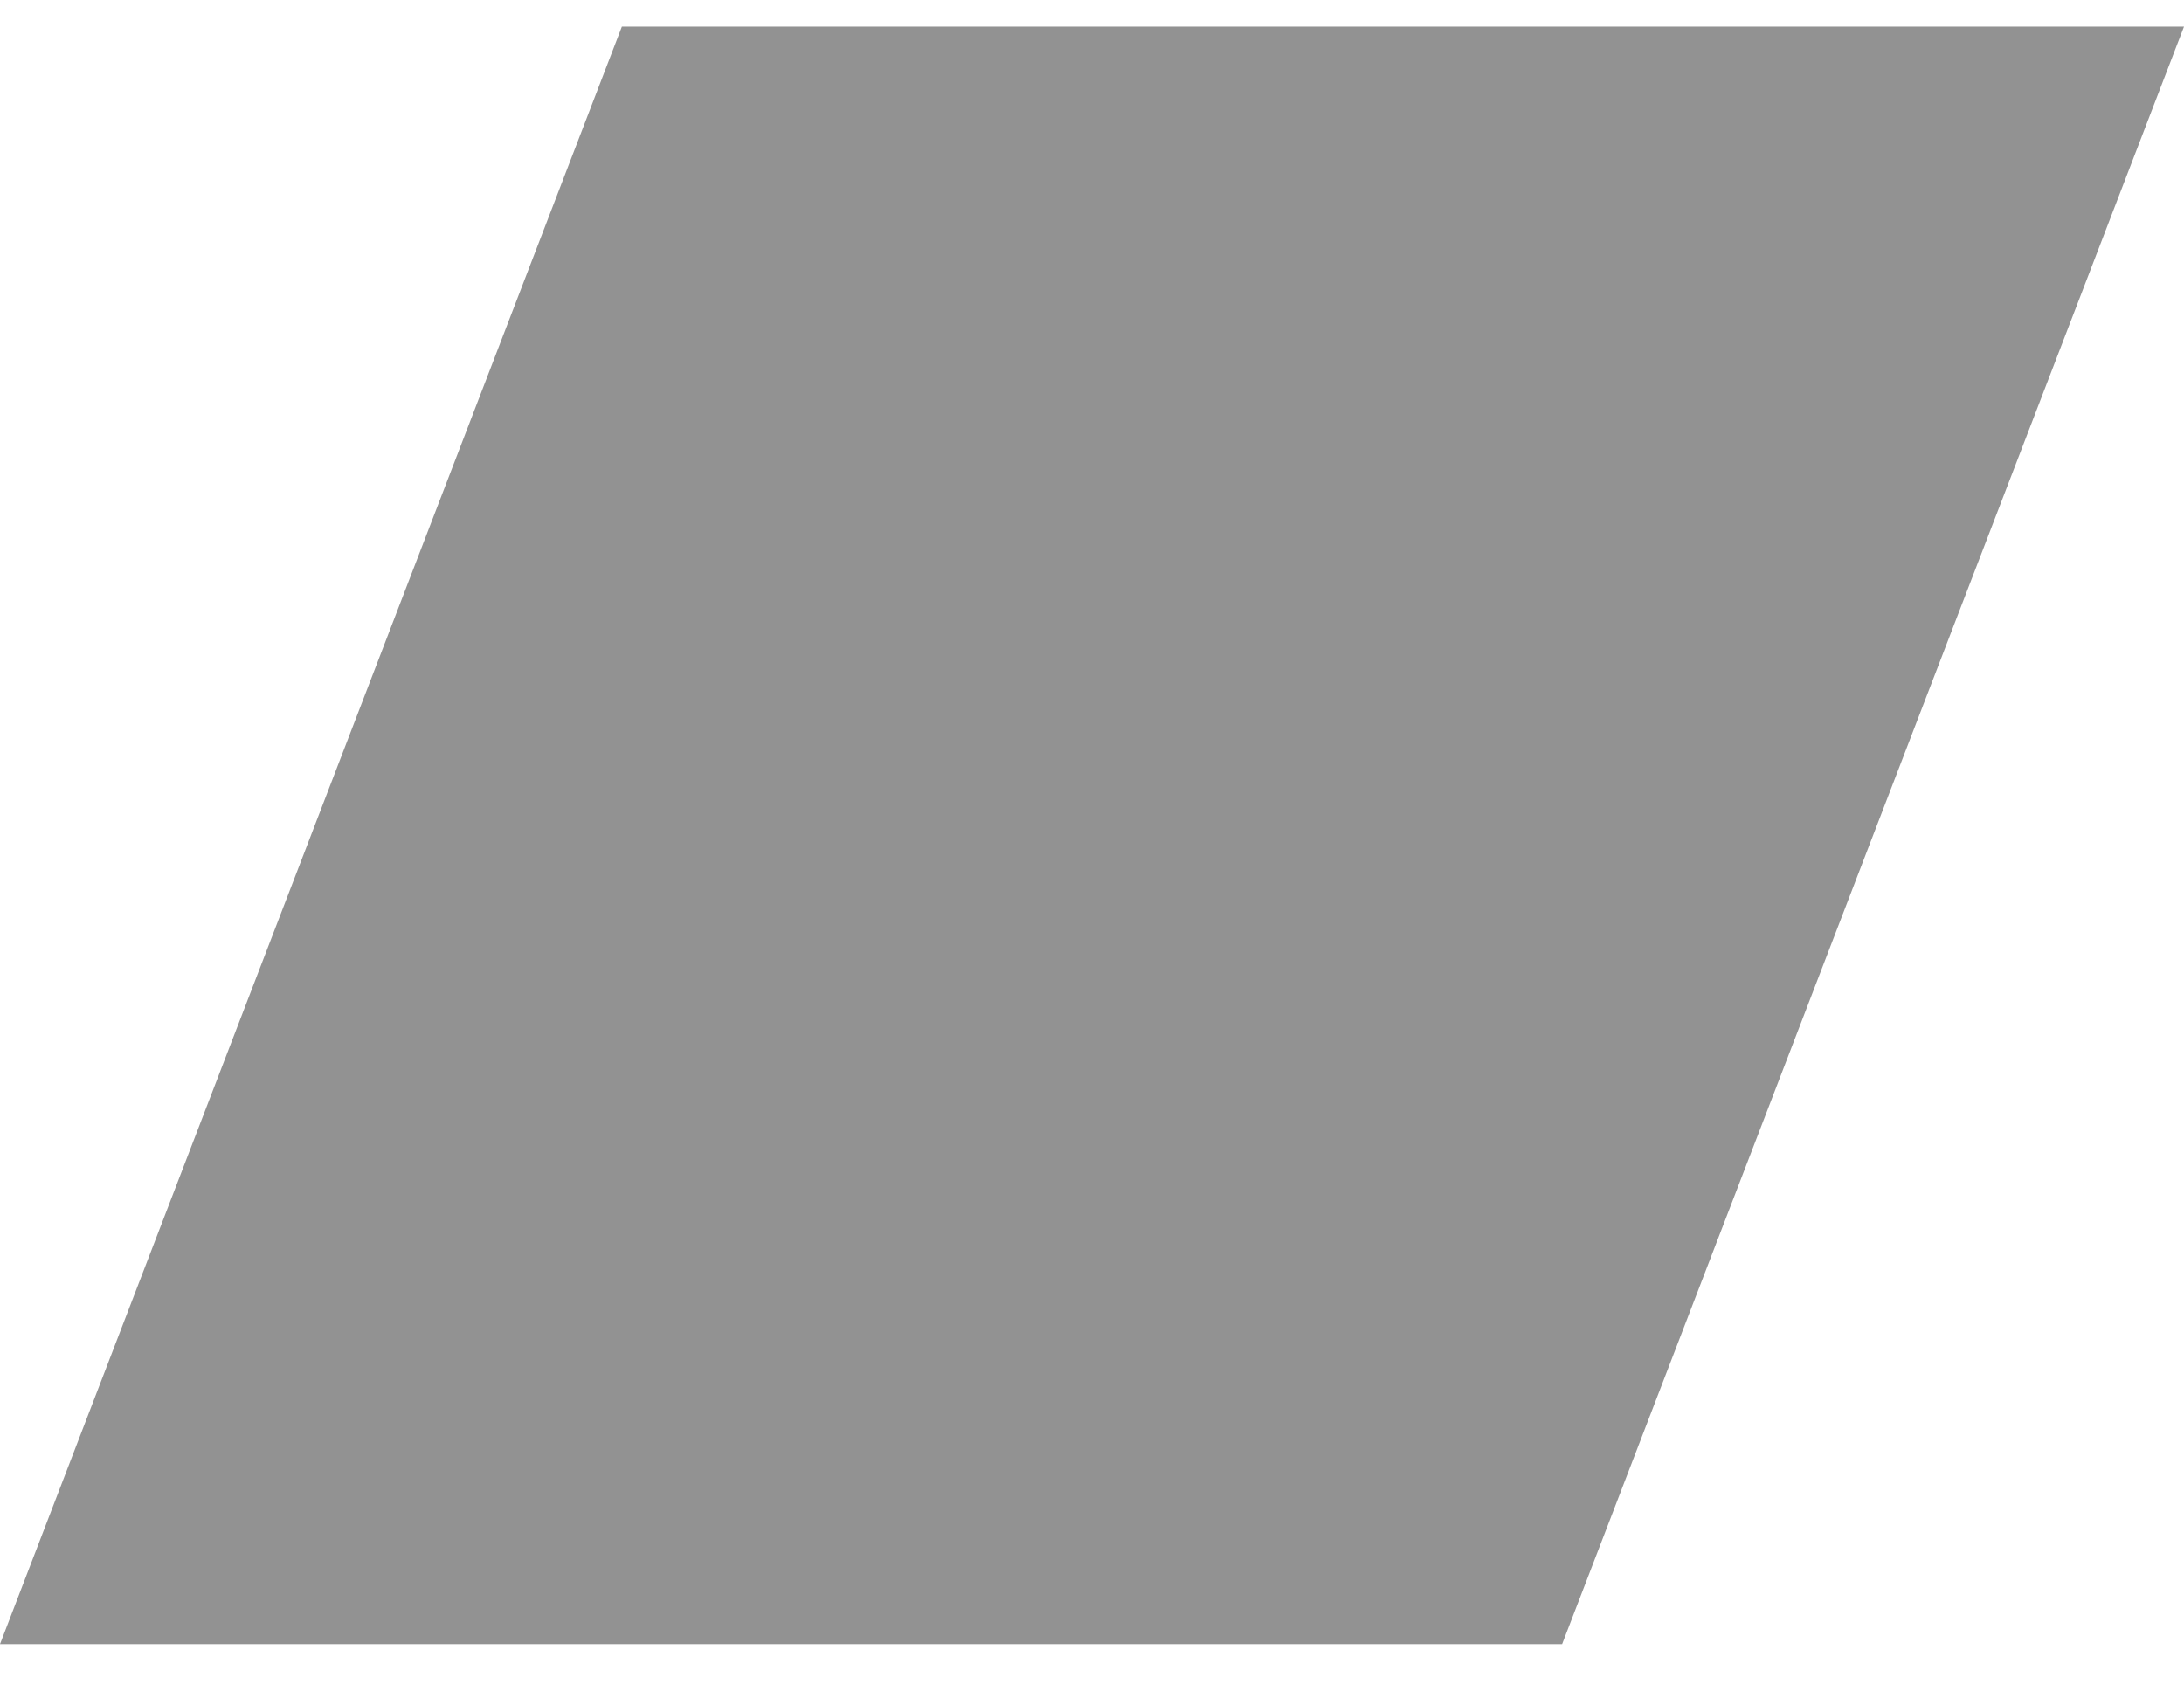
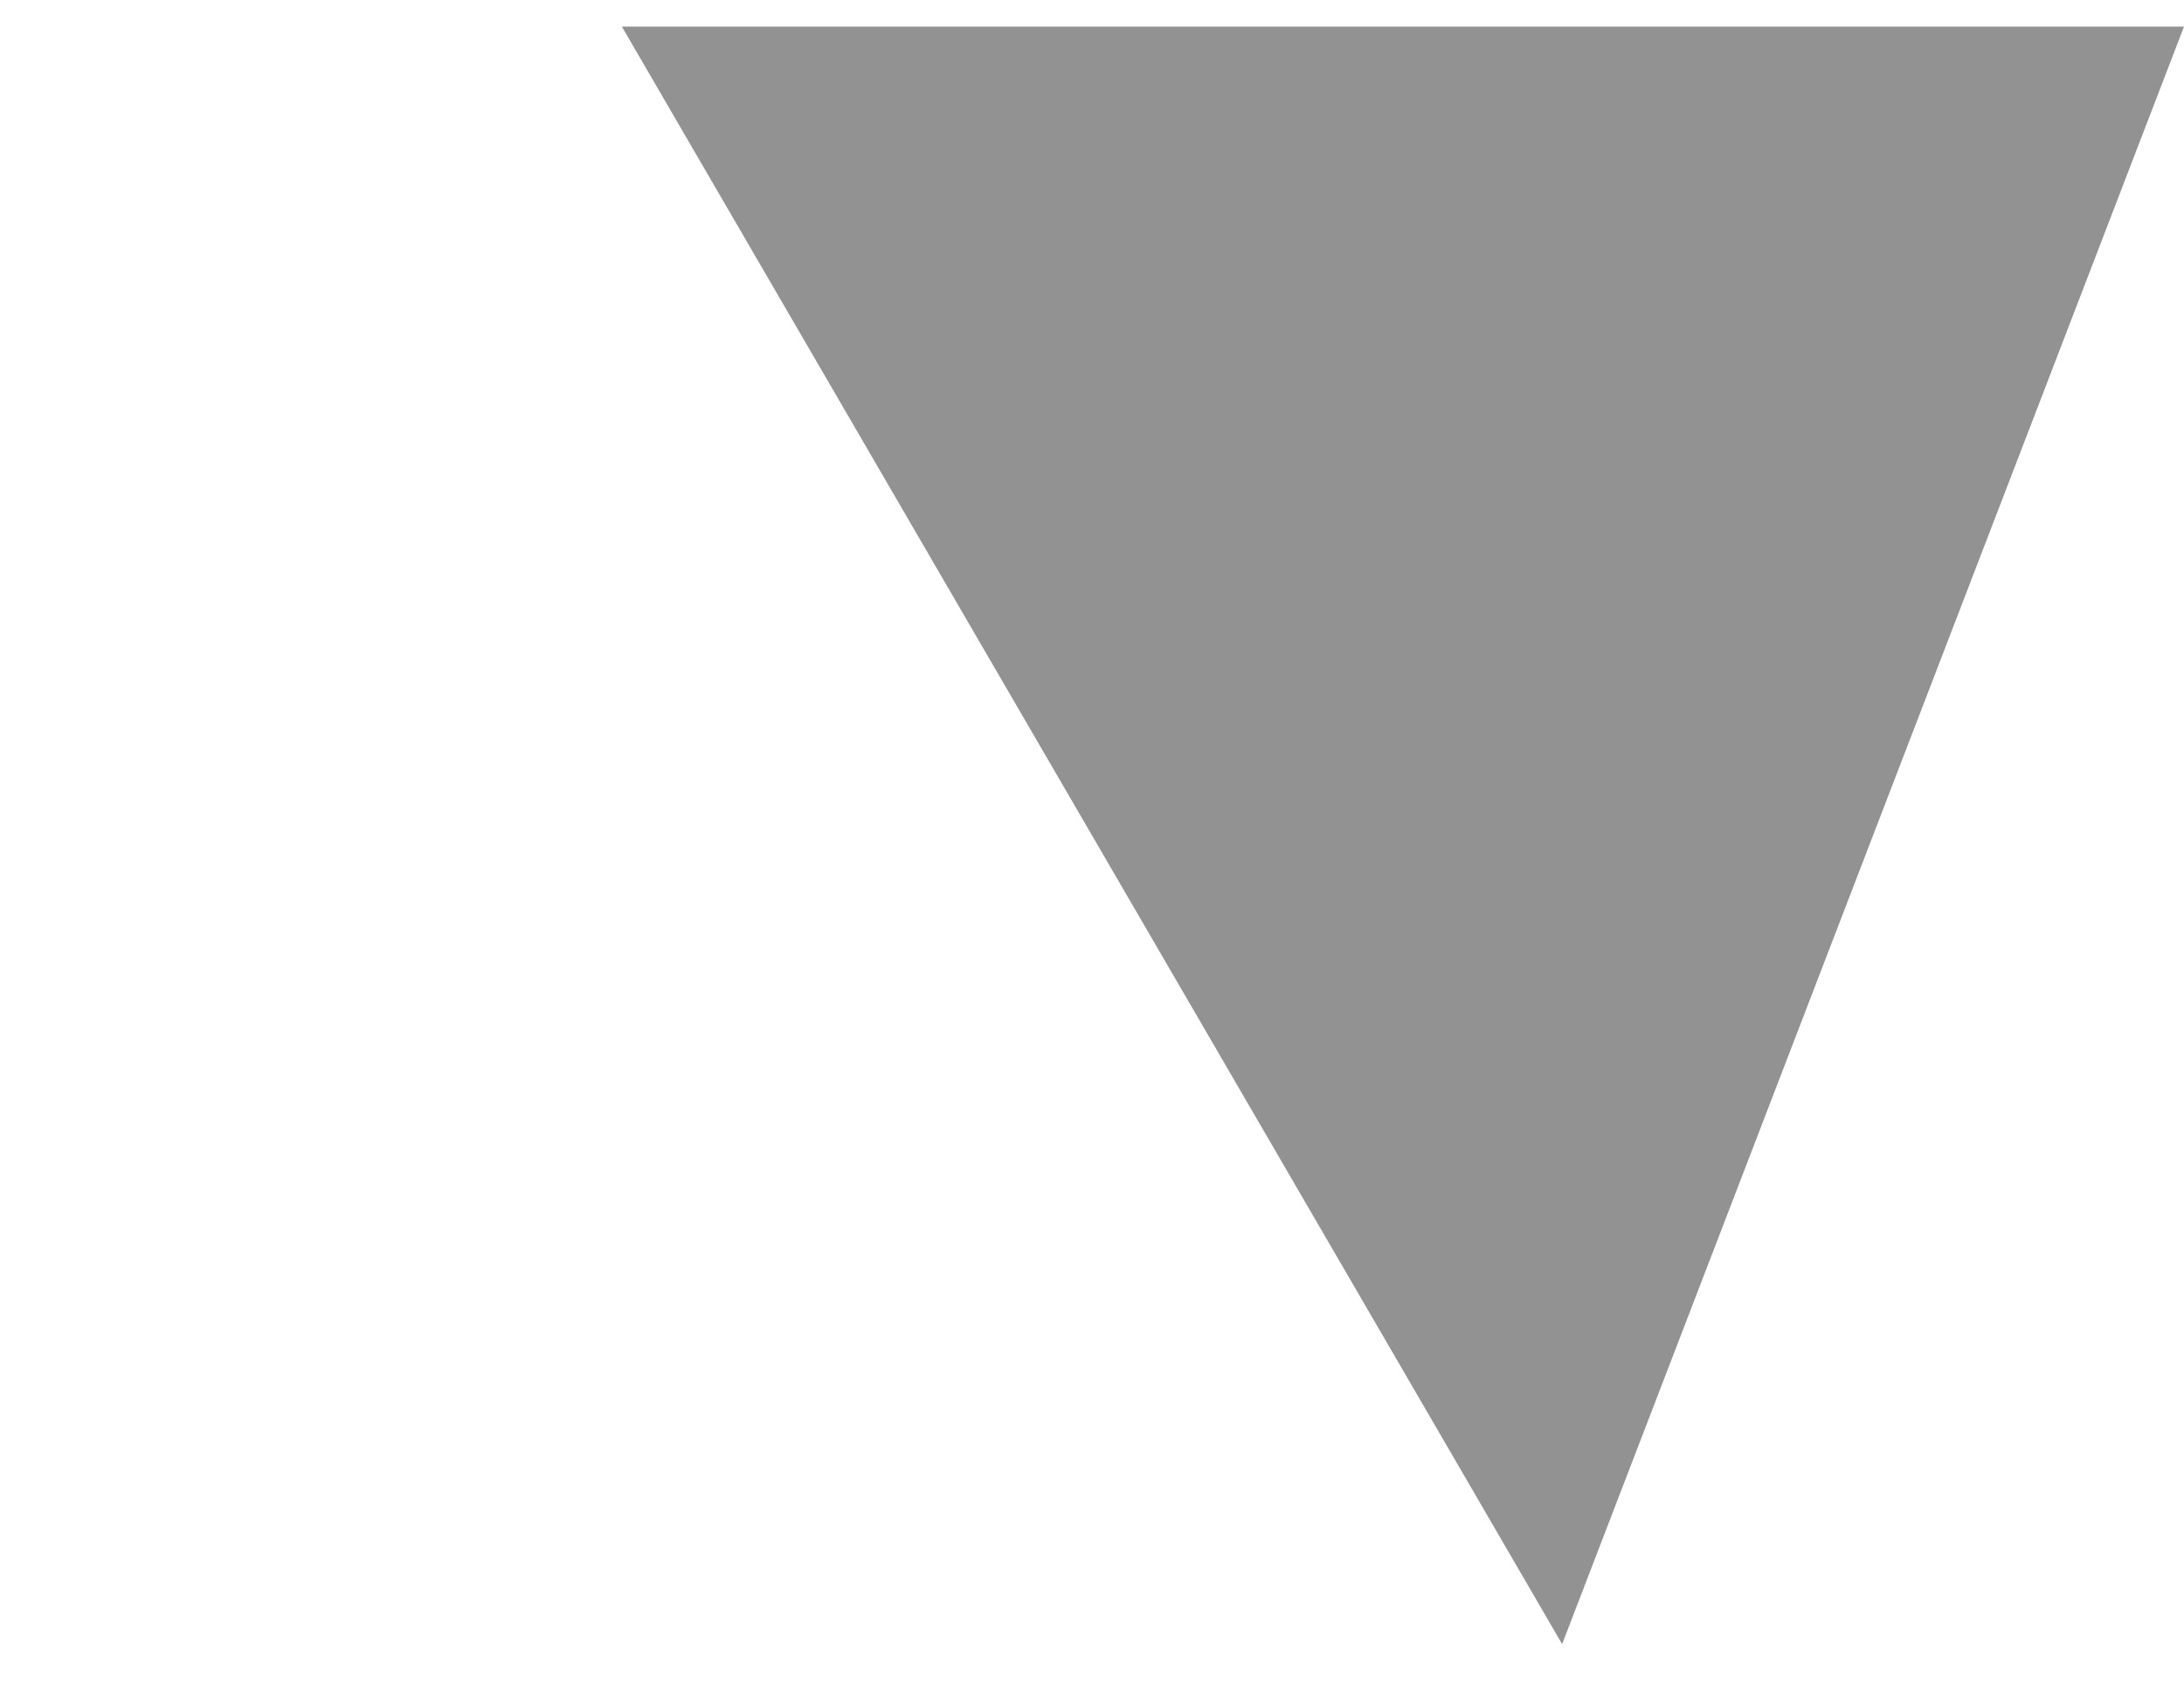
<svg xmlns="http://www.w3.org/2000/svg" xmlns:xlink="http://www.w3.org/1999/xlink" width="27" height="21" viewBox="0 0 27 21">
  <defs>
-     <path id="a" d="M7.688 0H27l-7.688 20H0z" />
+     <path id="a" d="M7.688 0H27l-7.688 20z" />
  </defs>
  <use fill="#929292" xlink:href="#a" transform="translate(0 .329)" fill-rule="evenodd" />
</svg>